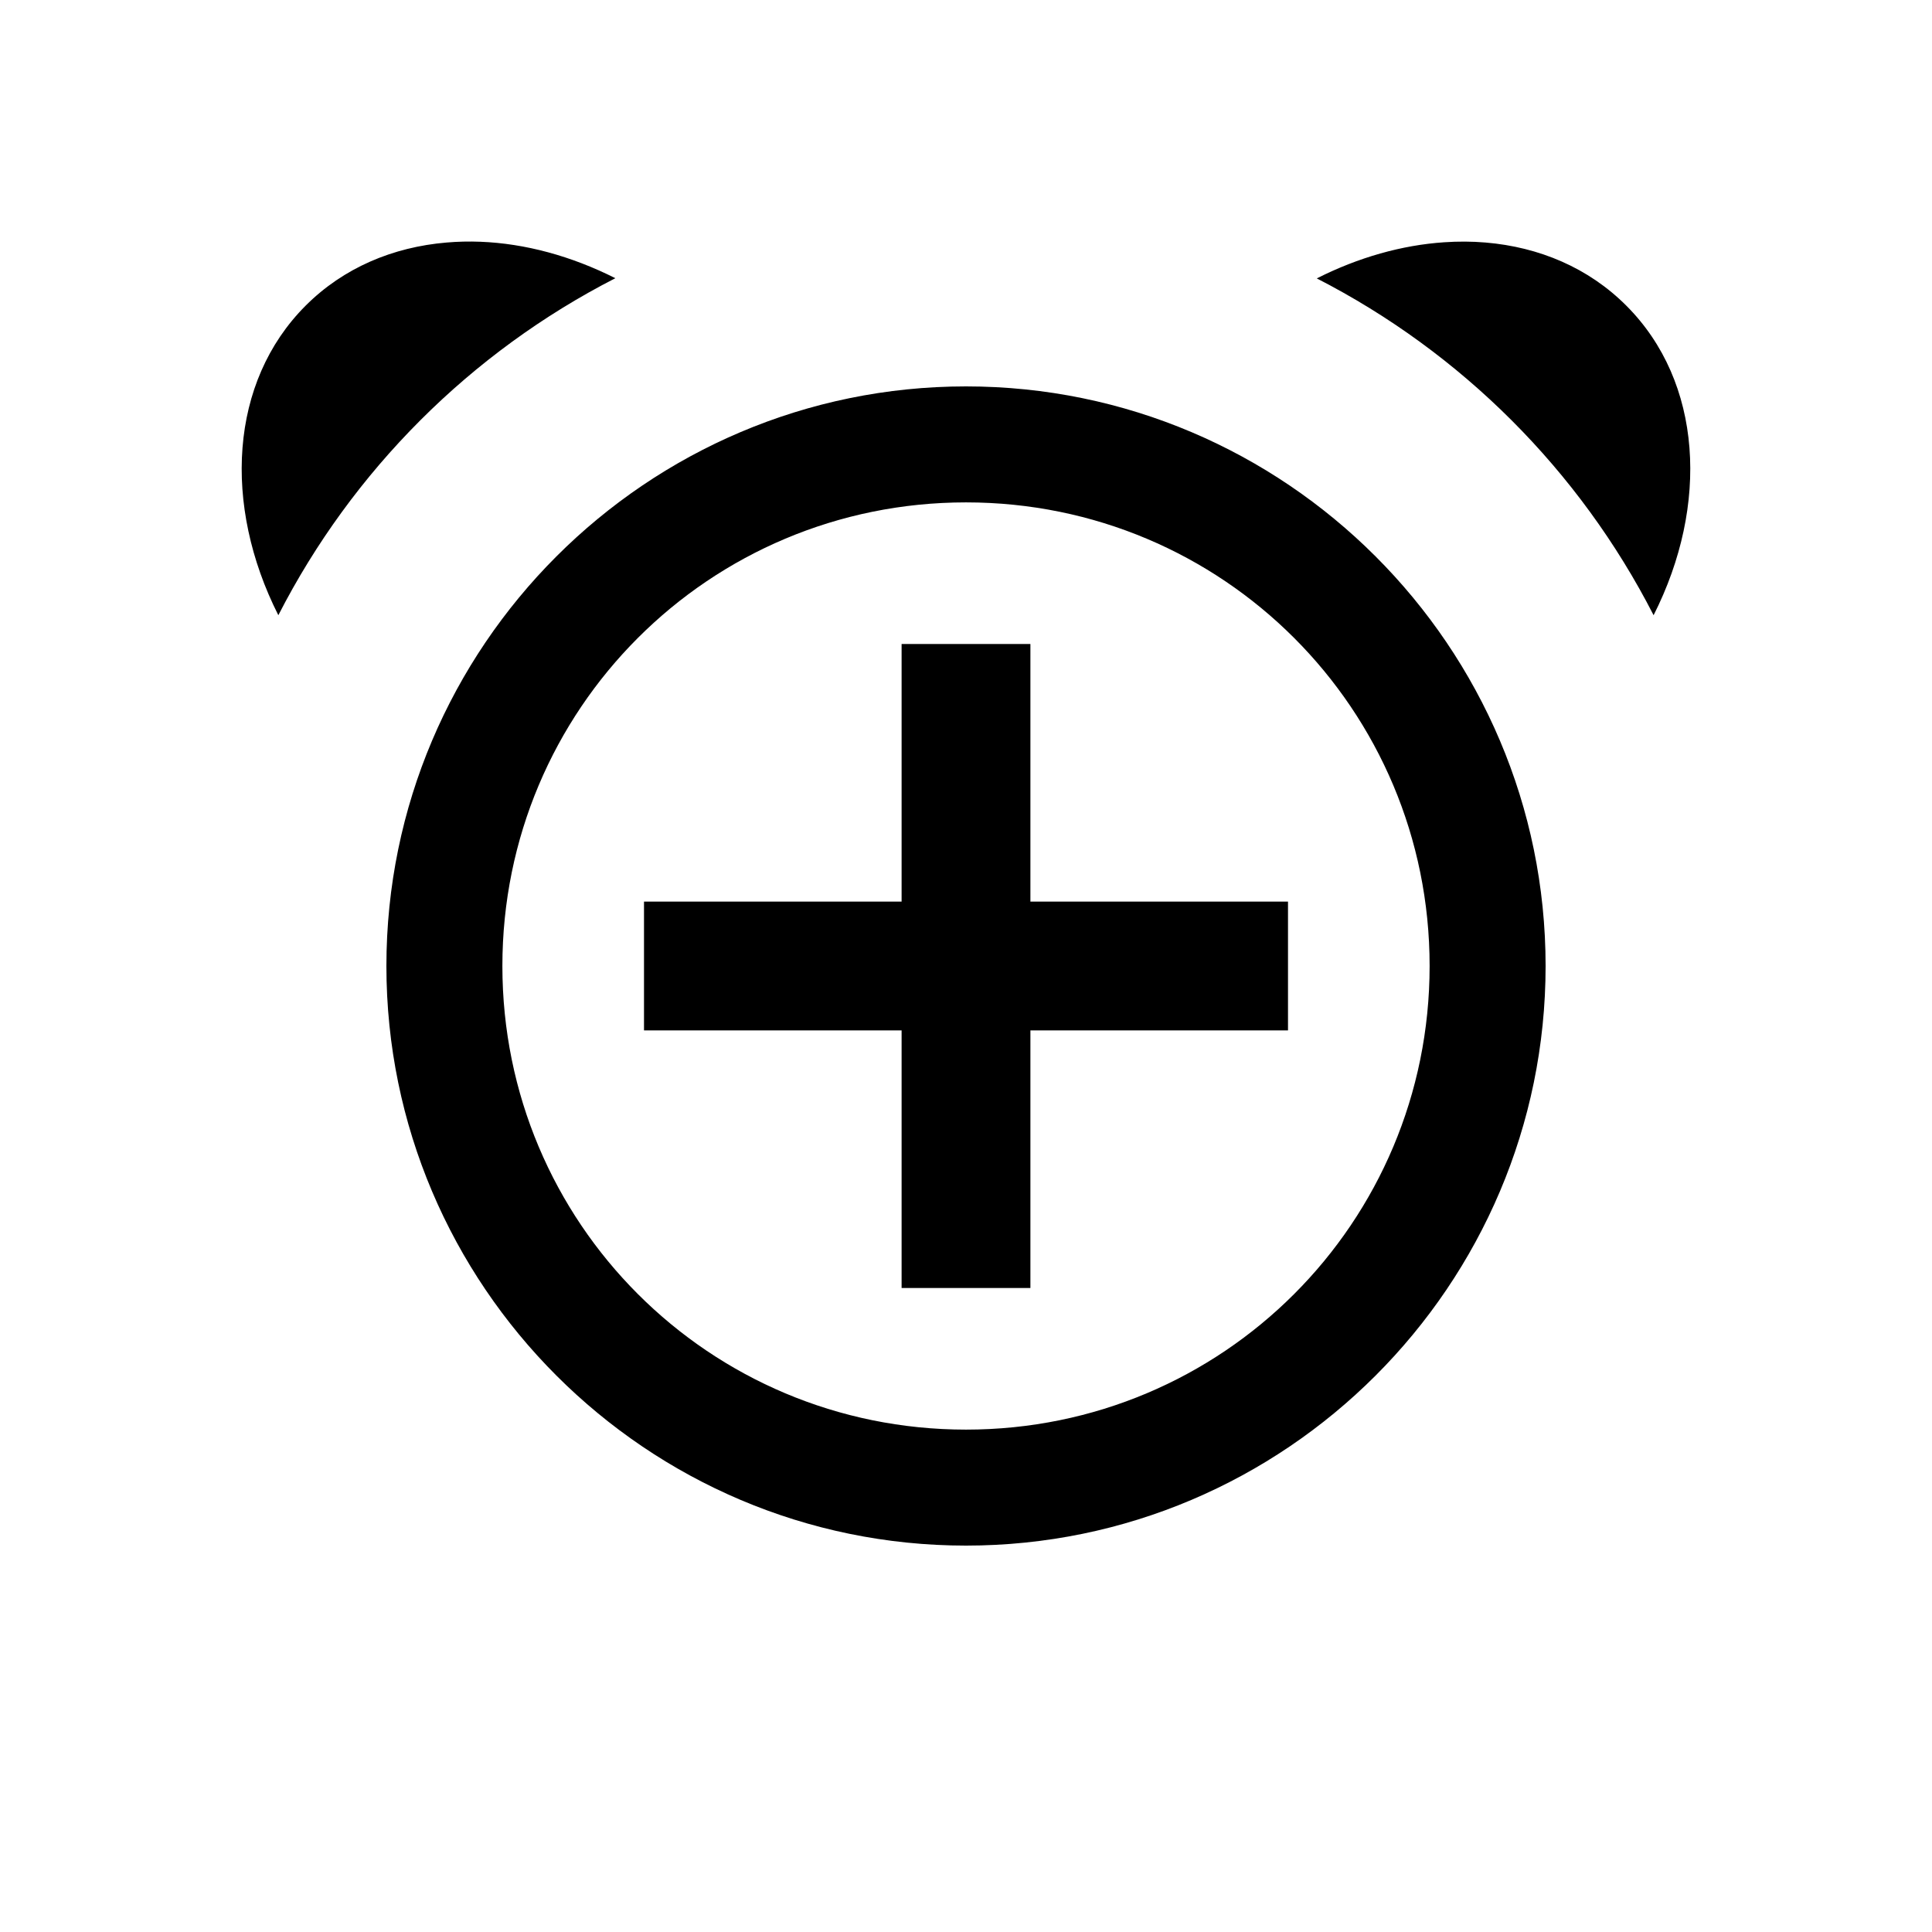
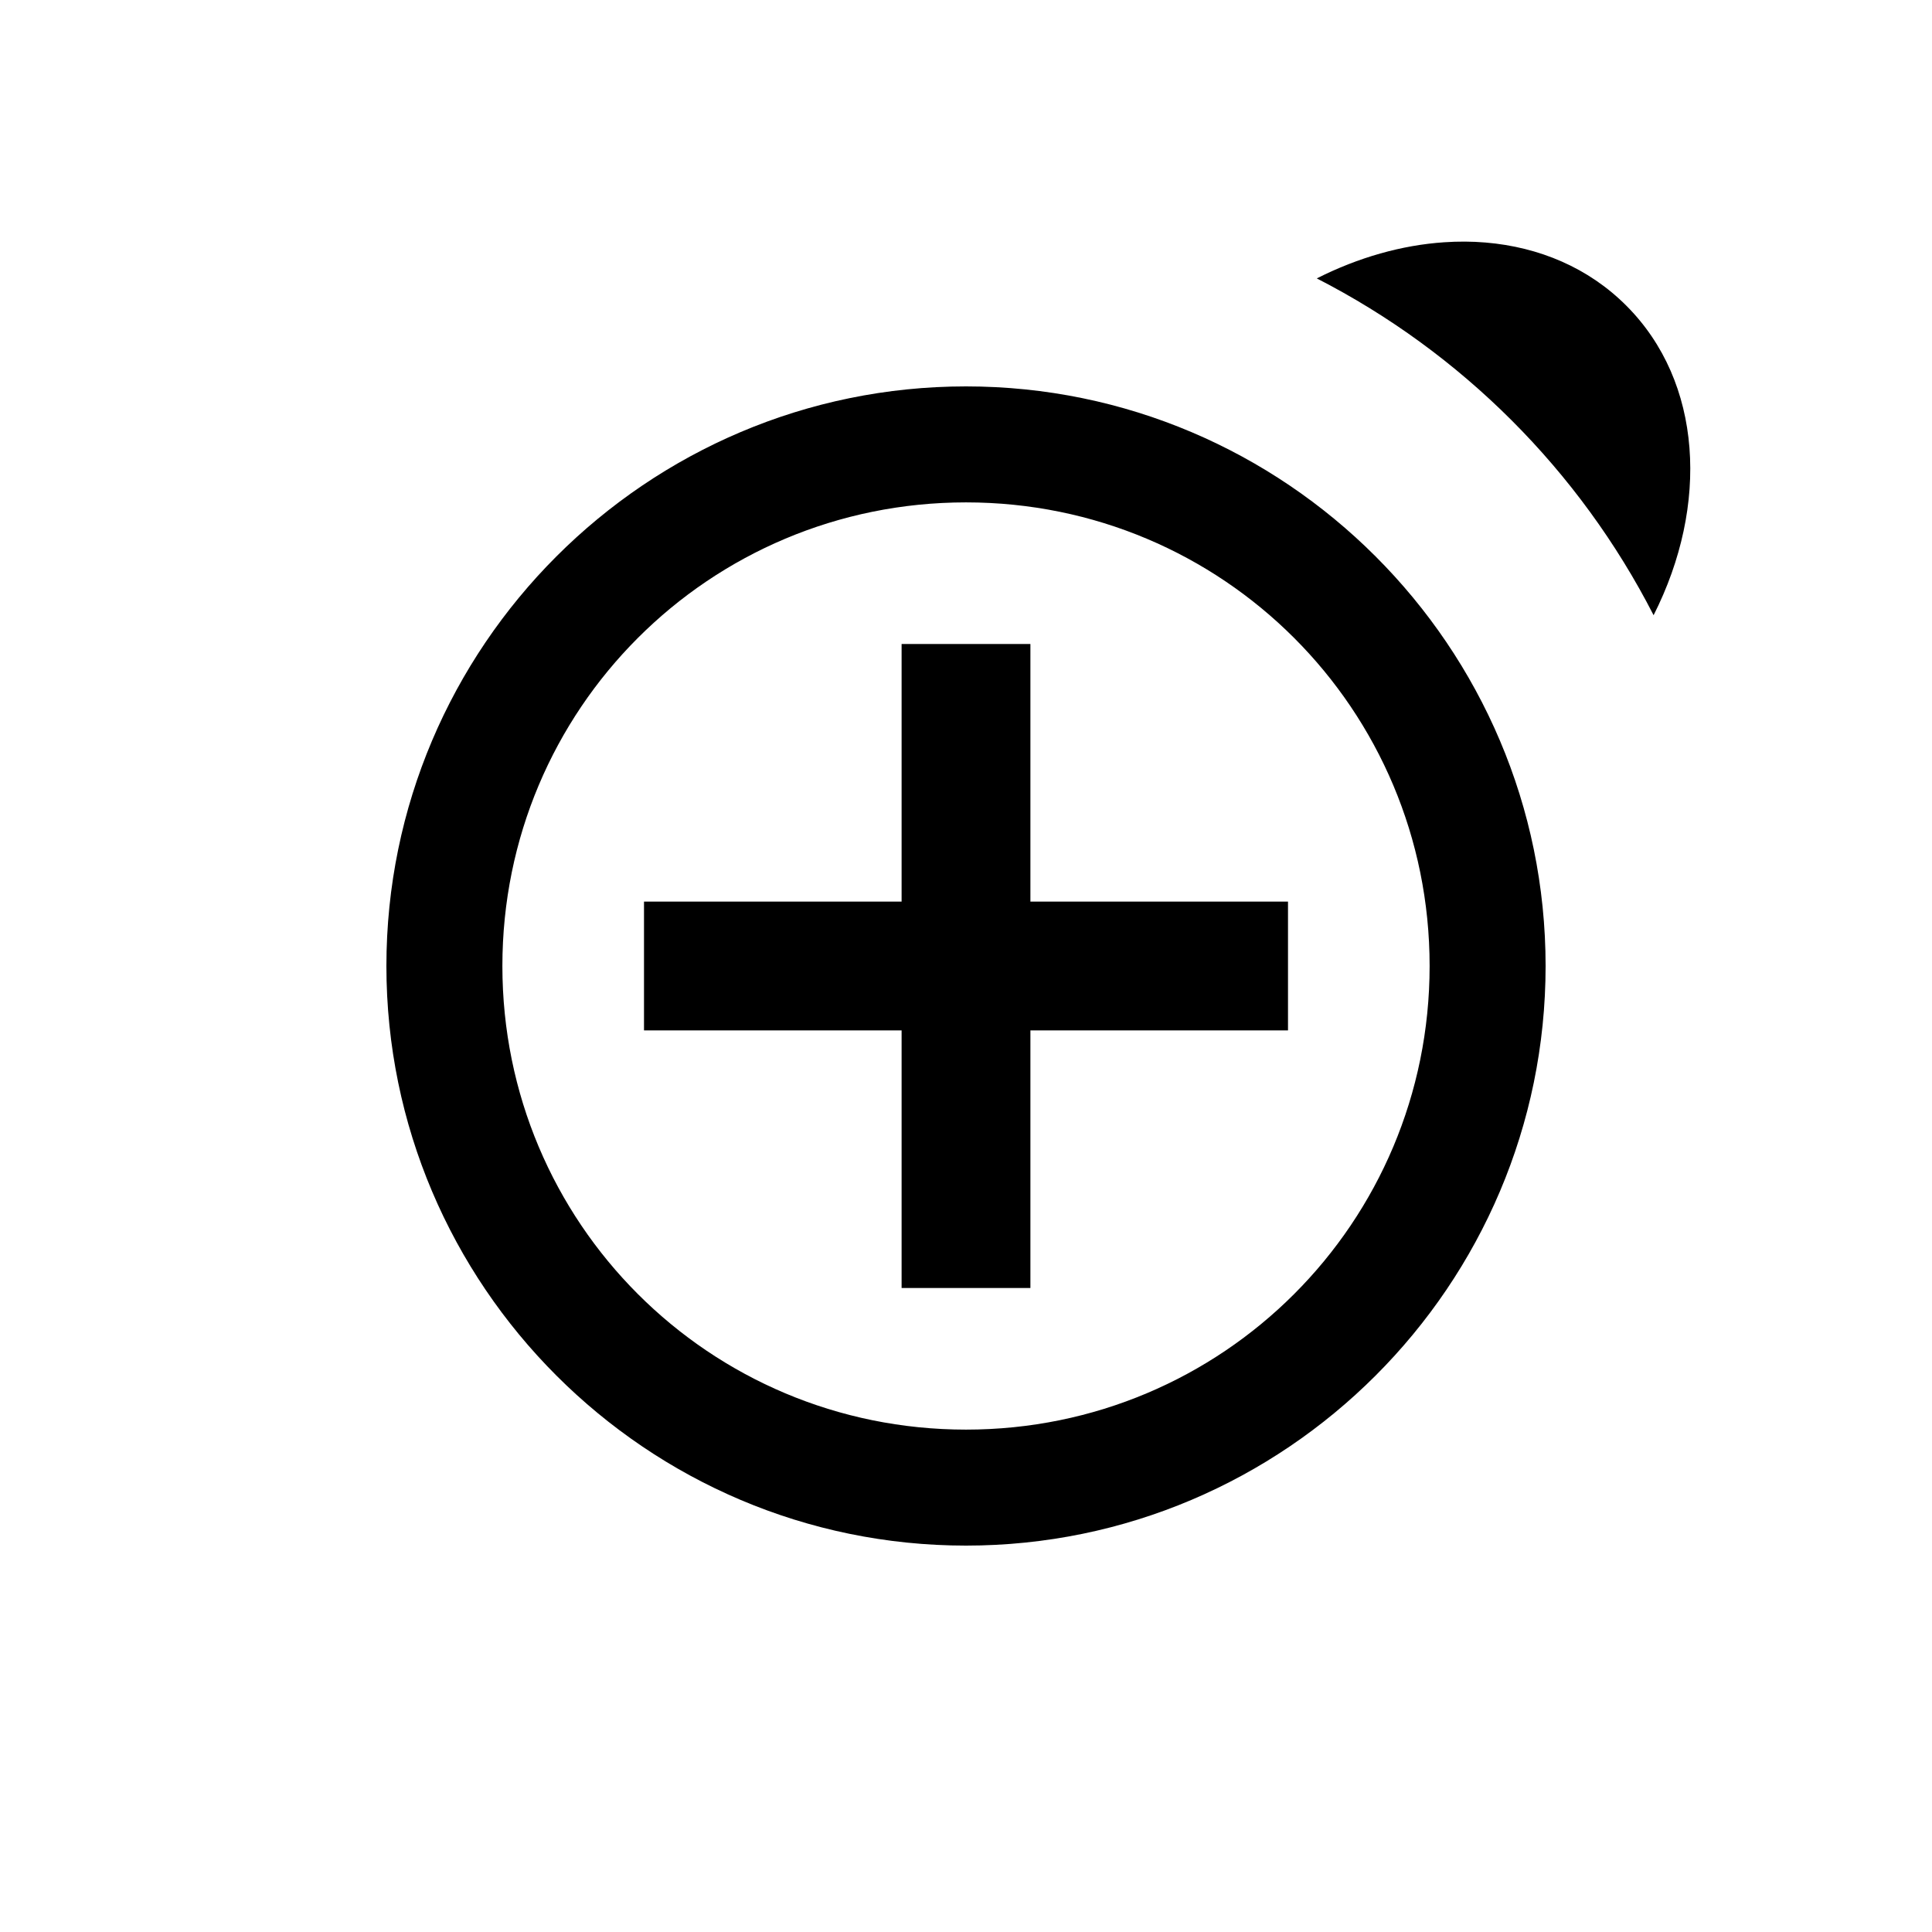
<svg xmlns="http://www.w3.org/2000/svg" xmlns:ns1="http://www.inkscape.org/namespaces/inkscape" xmlns:ns2="http://sodipodi.sourceforge.net/DTD/sodipodi-0.dtd" width="30" height="30" viewBox="0 0 30 30" version="1.1" id="svg822" ns1:version="0.92.4 (f8dce91, 2019-08-02)" ns2:docname="alarm-add.svg">
  <defs id="defs816" />
  <ns2:namedview id="base" pagecolor="#ffffff" bordercolor="#666666" borderopacity="1.0" ns1:pageopacity="0.0" ns1:pageshadow="2" ns1:zoom="17.833333" ns1:cx="7.4859812" ns1:cy="15" ns1:document-units="px" ns1:current-layer="layer1" showgrid="true" units="px" ns1:window-width="1366" ns1:window-height="713" ns1:window-x="0" ns1:window-y="0" ns1:window-maximized="1">
    <ns1:grid type="xygrid" id="grid816" />
  </ns2:namedview>
  <g ns1:label="Layer 1" ns1:groupmode="layer" id="layer1" transform="translate(0,-289.062)">
-     <path style="color:#000000;font-style:normal;font-variant:normal;font-weight:normal;font-stretch:normal;font-size:medium;line-height:normal;font-family:sans-serif;font-variant-ligatures:normal;font-variant-position:normal;font-variant-caps:normal;font-variant-numeric:normal;font-variant-alternates:normal;font-feature-settings:normal;text-indent:0;text-align:start;text-decoration:none;text-decoration-line:none;text-decoration-style:solid;text-decoration-color:#000000;letter-spacing:normal;word-spacing:normal;text-transform:none;writing-mode:lr-tb;direction:ltr;text-orientation:mixed;dominant-baseline:auto;baseline-shift:baseline;text-anchor:start;white-space:normal;shape-padding:0;clip-rule:nonzero;display:inline;overflow:visible;visibility:visible;opacity:1;isolation:auto;mix-blend-mode:normal;color-interpolation:sRGB;color-interpolation-filters:linearRGB;solid-color:#000000;solid-opacity:1;vector-effect:none;fill:#000000;fill-opacity:1;fill-rule:nonzero;stroke:none;stroke-width:2;stroke-linecap:butt;stroke-linejoin:miter;stroke-miterlimit:4;stroke-dasharray:none;stroke-dashoffset:0;stroke-opacity:1;color-rendering:auto;image-rendering:auto;shape-rendering:auto;text-rendering:auto;enable-background:accumulate" d="M 7.461,3.754 C 7.283,3.747 7.107,3.751 6.934,3.766 6.102,3.836 5.334,4.158 4.746,4.746 3.561,5.931 3.458,7.844 4.322,9.553 5.473,7.306 7.308,5.471 9.555,4.32 8.869,3.974 8.152,3.781 7.461,3.754 Z m 14.963,0.008 c -0.654,0.044 -1.33,0.234 -1.977,0.561 2.246,1.151 4.08,2.984 5.23,5.23 0.865,-1.709 0.761,-3.622 -0.424,-4.807 C 24.666,4.158 23.9,3.836 23.068,3.766 22.857,3.748 22.642,3.747 22.424,3.762 Z M 15,6 c -4.96,0 -9,4.04 -9,9 0,4.96 4.04,9 9,9 4.96,0 9,-4.04 9,-9 0,-4.96 -4.04,-9 -9,-9 z m 0,1.801 c 3.987,0 7.199,3.212 7.199,7.199 0,3.987 -3.212,7.199 -7.199,7.199 C 11.013,22.199 7.801,18.987 7.801,15 7.801,11.013 11.013,7.801 15,7.801 Z M 14,10 v 4 h -4 v 2 h 4 v 4 h 2 v -4 h 4 v -2 h -4 v -4 z" transform="translate(0,289.062)" id="path1224" ns1:connector-curvature="0" />
+     <path style="color:#000000;font-style:normal;font-variant:normal;font-weight:normal;font-stretch:normal;font-size:medium;line-height:normal;font-family:sans-serif;font-variant-ligatures:normal;font-variant-position:normal;font-variant-caps:normal;font-variant-numeric:normal;font-variant-alternates:normal;font-feature-settings:normal;text-indent:0;text-align:start;text-decoration:none;text-decoration-line:none;text-decoration-style:solid;text-decoration-color:#000000;letter-spacing:normal;word-spacing:normal;text-transform:none;writing-mode:lr-tb;direction:ltr;text-orientation:mixed;dominant-baseline:auto;baseline-shift:baseline;text-anchor:start;white-space:normal;shape-padding:0;clip-rule:nonzero;display:inline;overflow:visible;visibility:visible;opacity:1;isolation:auto;mix-blend-mode:normal;color-interpolation:sRGB;color-interpolation-filters:linearRGB;solid-color:#000000;solid-opacity:1;vector-effect:none;fill:#000000;fill-opacity:1;fill-rule:nonzero;stroke:none;stroke-width:2;stroke-linecap:butt;stroke-linejoin:miter;stroke-miterlimit:4;stroke-dasharray:none;stroke-dashoffset:0;stroke-opacity:1;color-rendering:auto;image-rendering:auto;shape-rendering:auto;text-rendering:auto;enable-background:accumulate" d="M 7.461,3.754 Z m 14.963,0.008 c -0.654,0.044 -1.33,0.234 -1.977,0.561 2.246,1.151 4.08,2.984 5.23,5.23 0.865,-1.709 0.761,-3.622 -0.424,-4.807 C 24.666,4.158 23.9,3.836 23.068,3.766 22.857,3.748 22.642,3.747 22.424,3.762 Z M 15,6 c -4.96,0 -9,4.04 -9,9 0,4.96 4.04,9 9,9 4.96,0 9,-4.04 9,-9 0,-4.96 -4.04,-9 -9,-9 z m 0,1.801 c 3.987,0 7.199,3.212 7.199,7.199 0,3.987 -3.212,7.199 -7.199,7.199 C 11.013,22.199 7.801,18.987 7.801,15 7.801,11.013 11.013,7.801 15,7.801 Z M 14,10 v 4 h -4 v 2 h 4 v 4 h 2 v -4 h 4 v -2 h -4 v -4 z" transform="translate(0,289.062)" id="path1224" ns1:connector-curvature="0" />
  </g>
</svg>